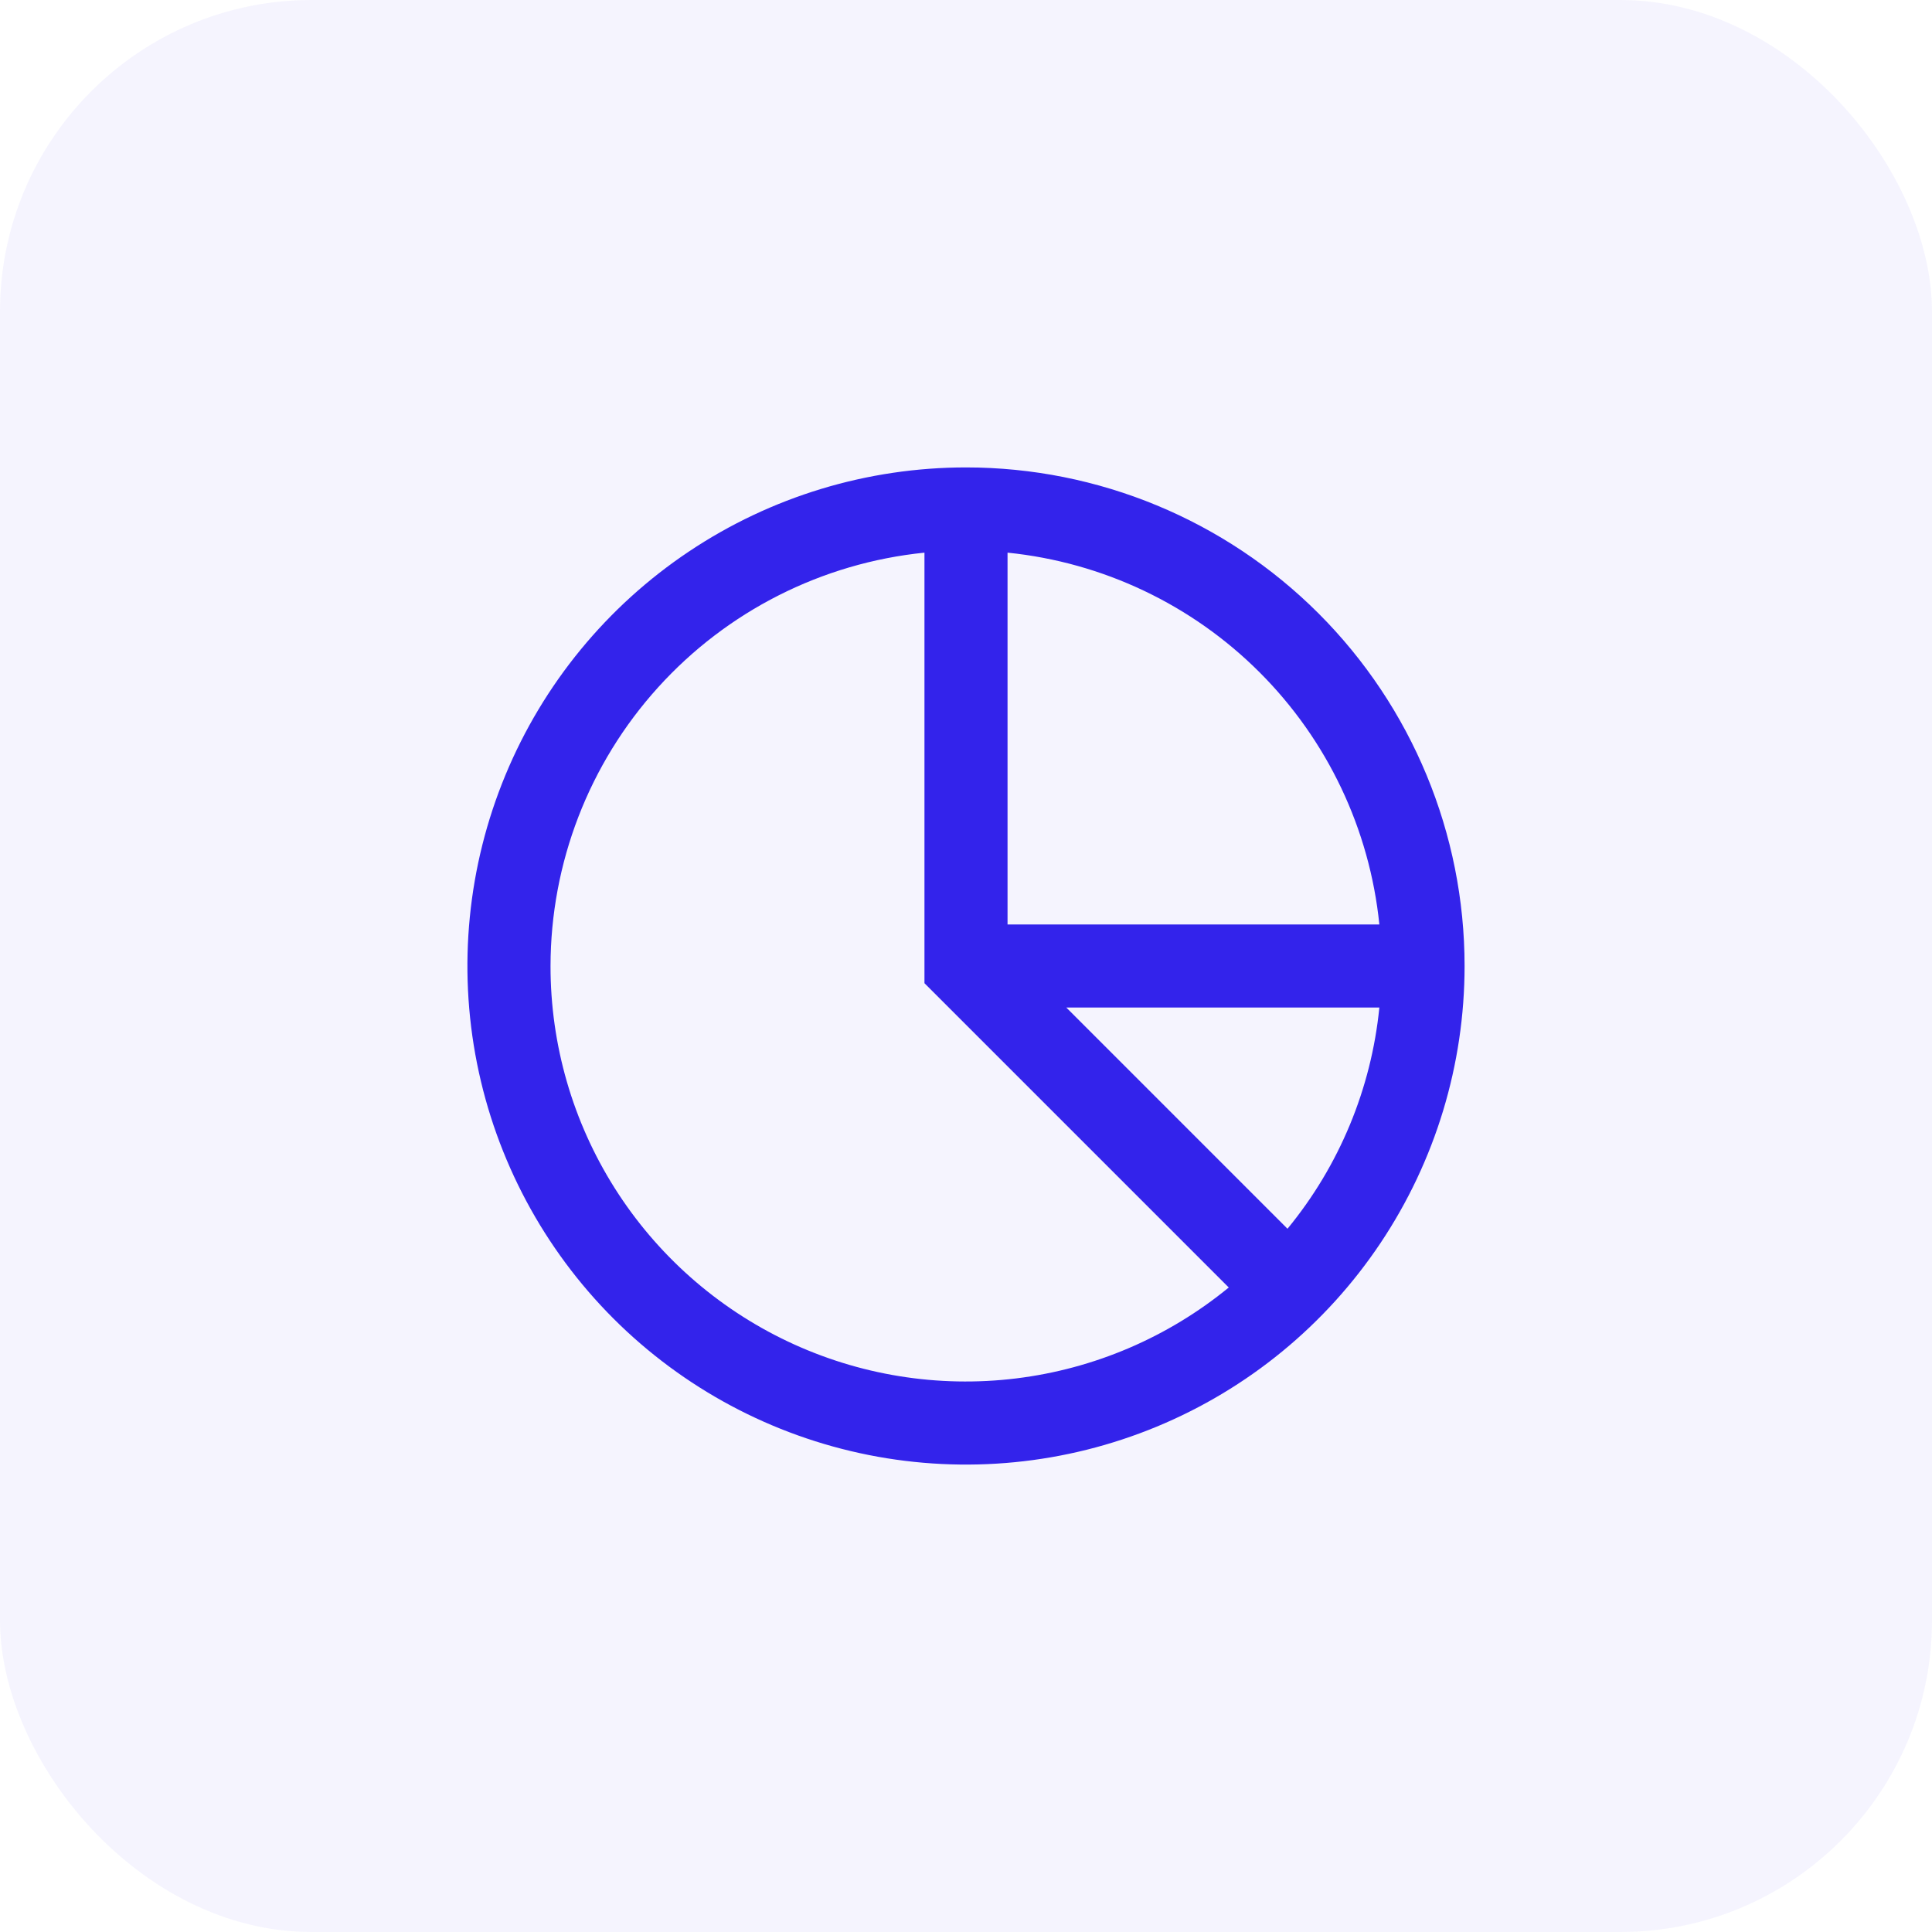
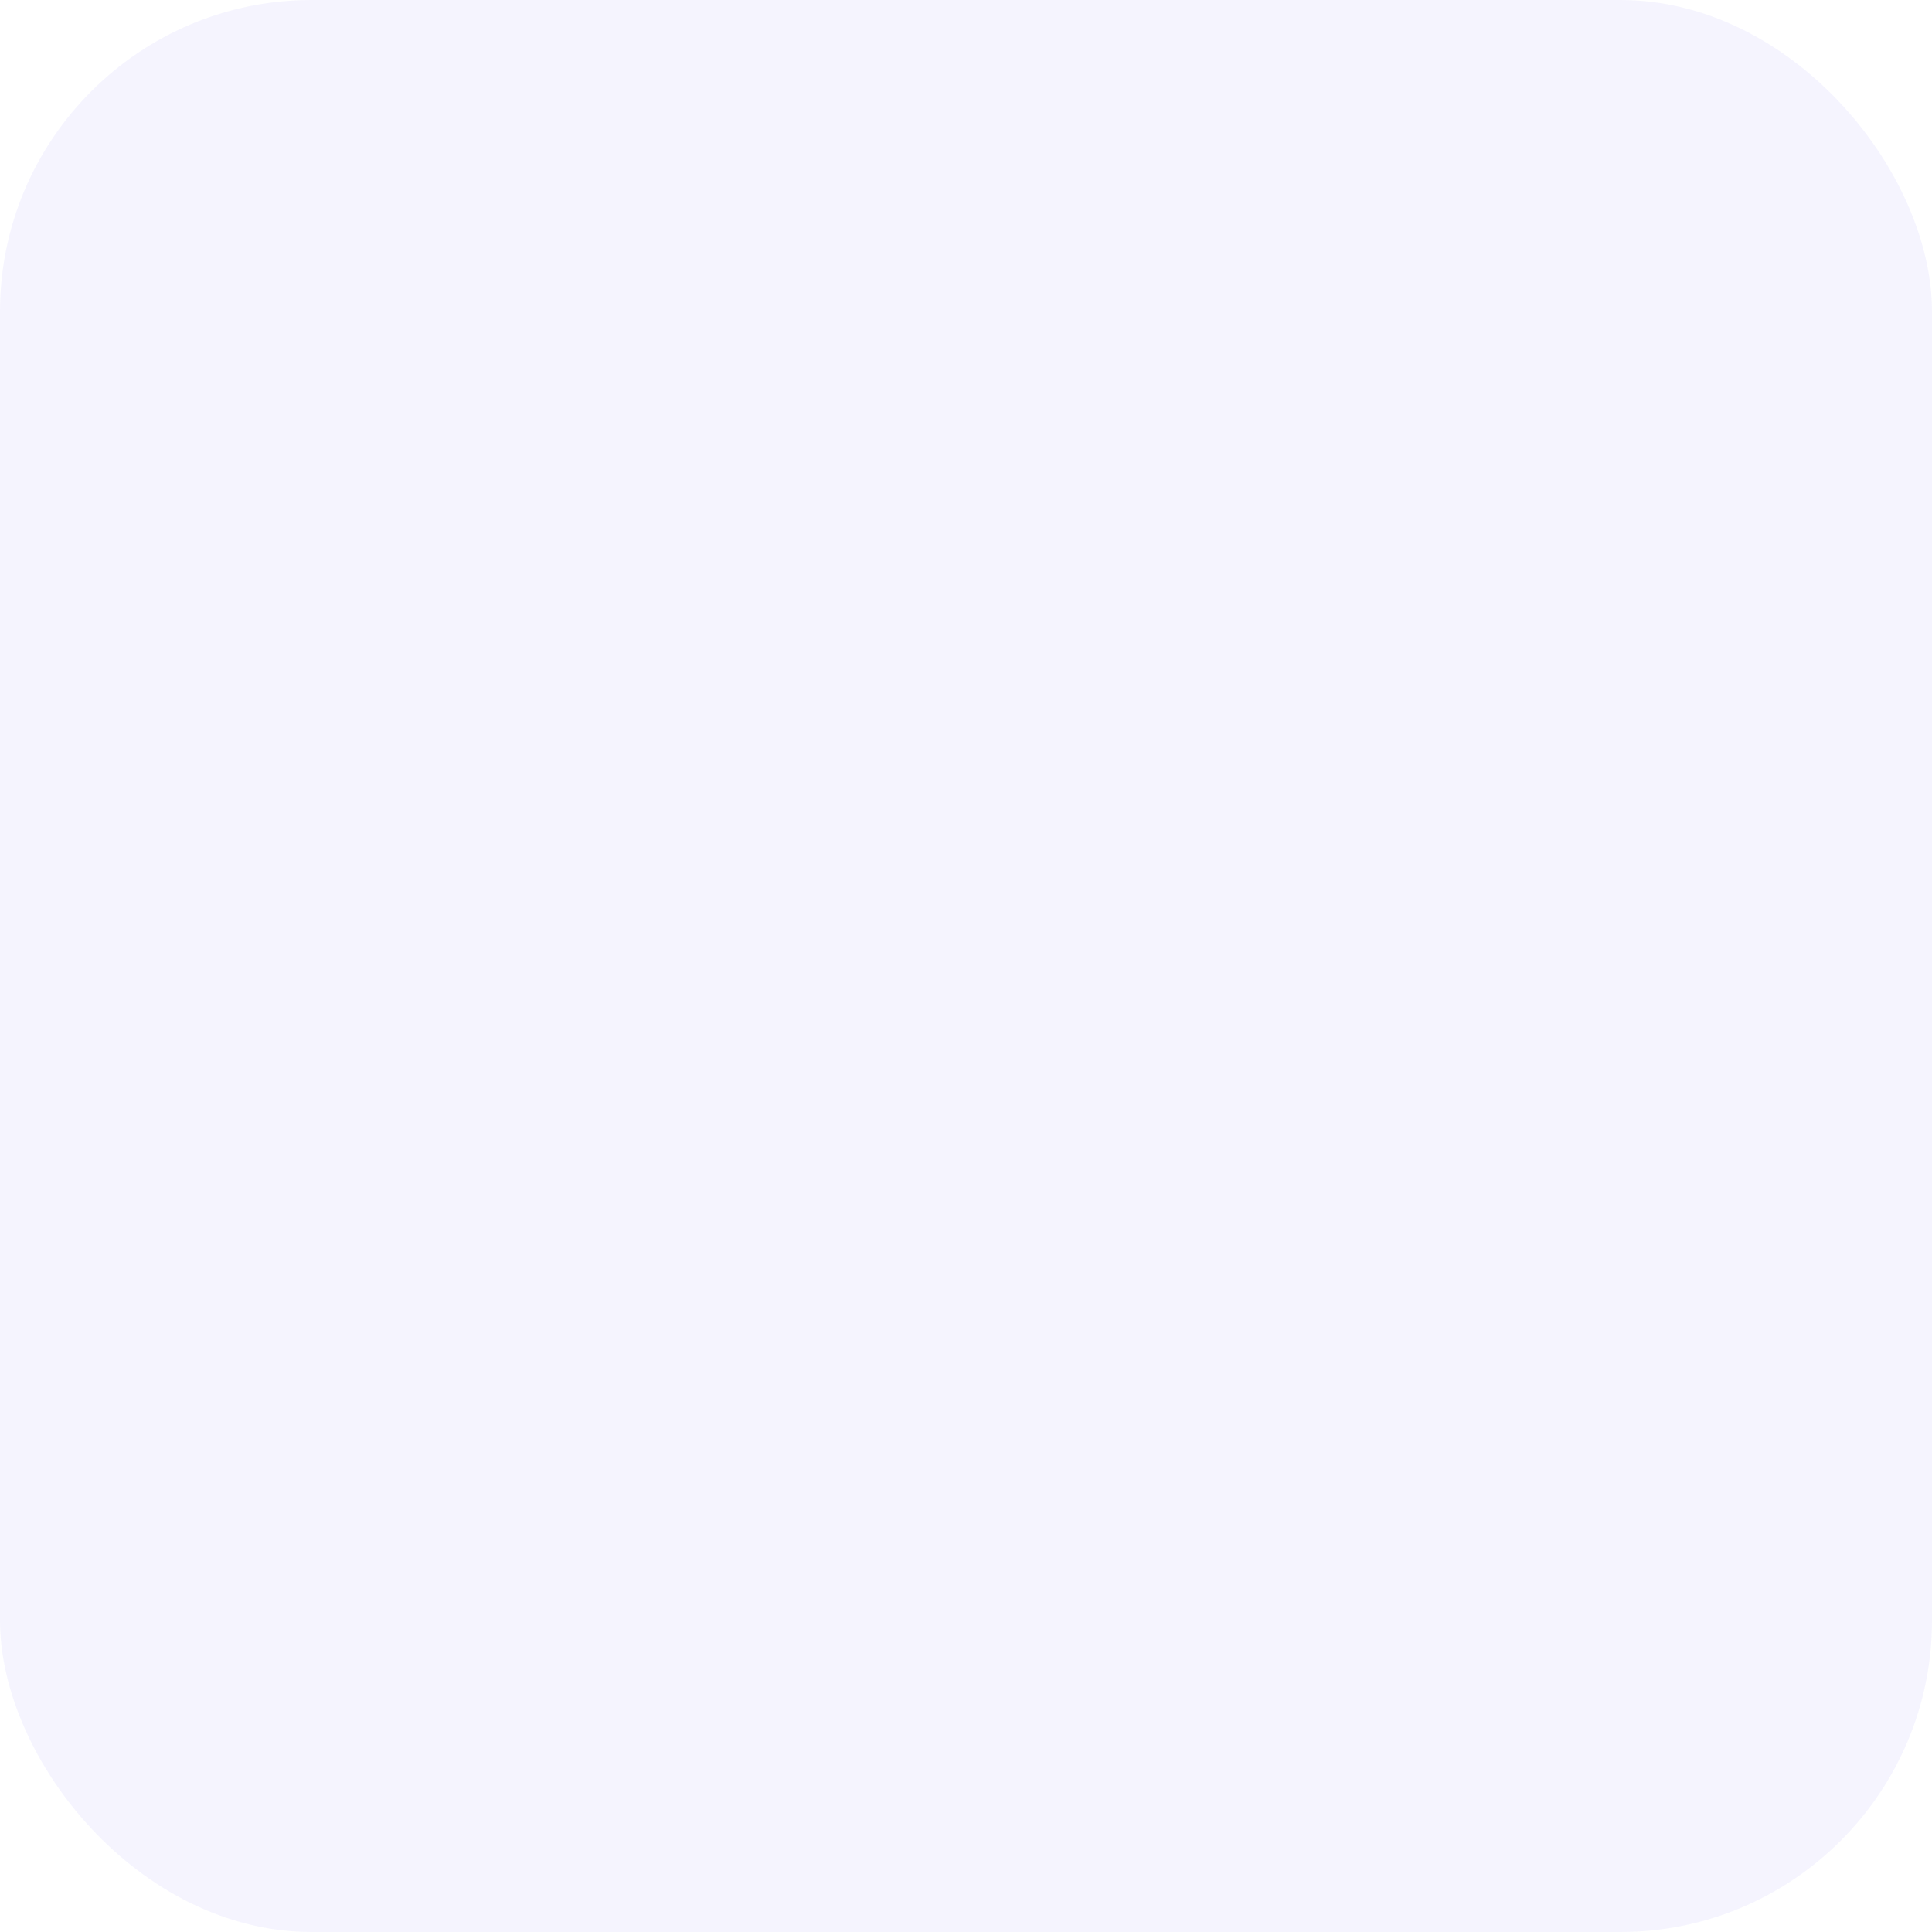
<svg xmlns="http://www.w3.org/2000/svg" width="62" height="62" viewBox="0 0 62 62" fill="none">
  <rect width="62" height="62" rx="10" fill="#3323EB" fill-opacity="0.05" />
  <g clip-path="url(#clip0_413_896)">
-     <path d="M31 15C27.835 15 24.742 15.938 22.111 17.697C19.48 19.455 17.429 21.953 16.218 24.877C15.007 27.801 14.69 31.018 15.307 34.121C15.925 37.225 17.449 40.076 19.686 42.314C21.924 44.551 24.775 46.075 27.879 46.693C30.982 47.31 34.199 46.993 37.123 45.782C40.047 44.571 42.545 42.52 44.303 39.889C46.062 37.258 47 34.164 47 31C47 26.756 45.314 22.687 42.314 19.686C39.313 16.686 35.243 15 31 15ZM44.265 29.667H32.333V17.735C35.392 18.046 38.249 19.403 40.423 21.577C42.597 23.751 43.954 26.608 44.265 29.667ZM17.667 31C17.671 27.696 18.9 24.511 21.117 22.061C23.333 19.61 26.38 18.069 29.667 17.735V31.552L39.432 41.317C37.48 42.917 35.114 43.928 32.609 44.235C30.104 44.542 27.563 44.131 25.283 43.05C23.002 41.969 21.076 40.263 19.727 38.129C18.379 35.996 17.665 33.524 17.667 31ZM41.317 39.432L34.219 32.333H44.265C44.005 34.939 42.98 37.409 41.317 39.432Z" fill="#3323EB" />
+     <path d="M31 15C27.835 15 24.742 15.938 22.111 17.697C19.48 19.455 17.429 21.953 16.218 24.877C15.007 27.801 14.69 31.018 15.307 34.121C15.925 37.225 17.449 40.076 19.686 42.314C21.924 44.551 24.775 46.075 27.879 46.693C30.982 47.31 34.199 46.993 37.123 45.782C40.047 44.571 42.545 42.52 44.303 39.889C47 26.756 45.314 22.687 42.314 19.686C39.313 16.686 35.243 15 31 15ZM44.265 29.667H32.333V17.735C35.392 18.046 38.249 19.403 40.423 21.577C42.597 23.751 43.954 26.608 44.265 29.667ZM17.667 31C17.671 27.696 18.9 24.511 21.117 22.061C23.333 19.61 26.38 18.069 29.667 17.735V31.552L39.432 41.317C37.48 42.917 35.114 43.928 32.609 44.235C30.104 44.542 27.563 44.131 25.283 43.05C23.002 41.969 21.076 40.263 19.727 38.129C18.379 35.996 17.665 33.524 17.667 31ZM41.317 39.432L34.219 32.333H44.265C44.005 34.939 42.98 37.409 41.317 39.432Z" fill="#3323EB" />
  </g>
  <defs>
    <clipPath id="clip0_413_896">
-       <rect width="32" height="32" fill="white" transform="translate(15 15)" />
-     </clipPath>
+       </clipPath>
  </defs>
</svg>